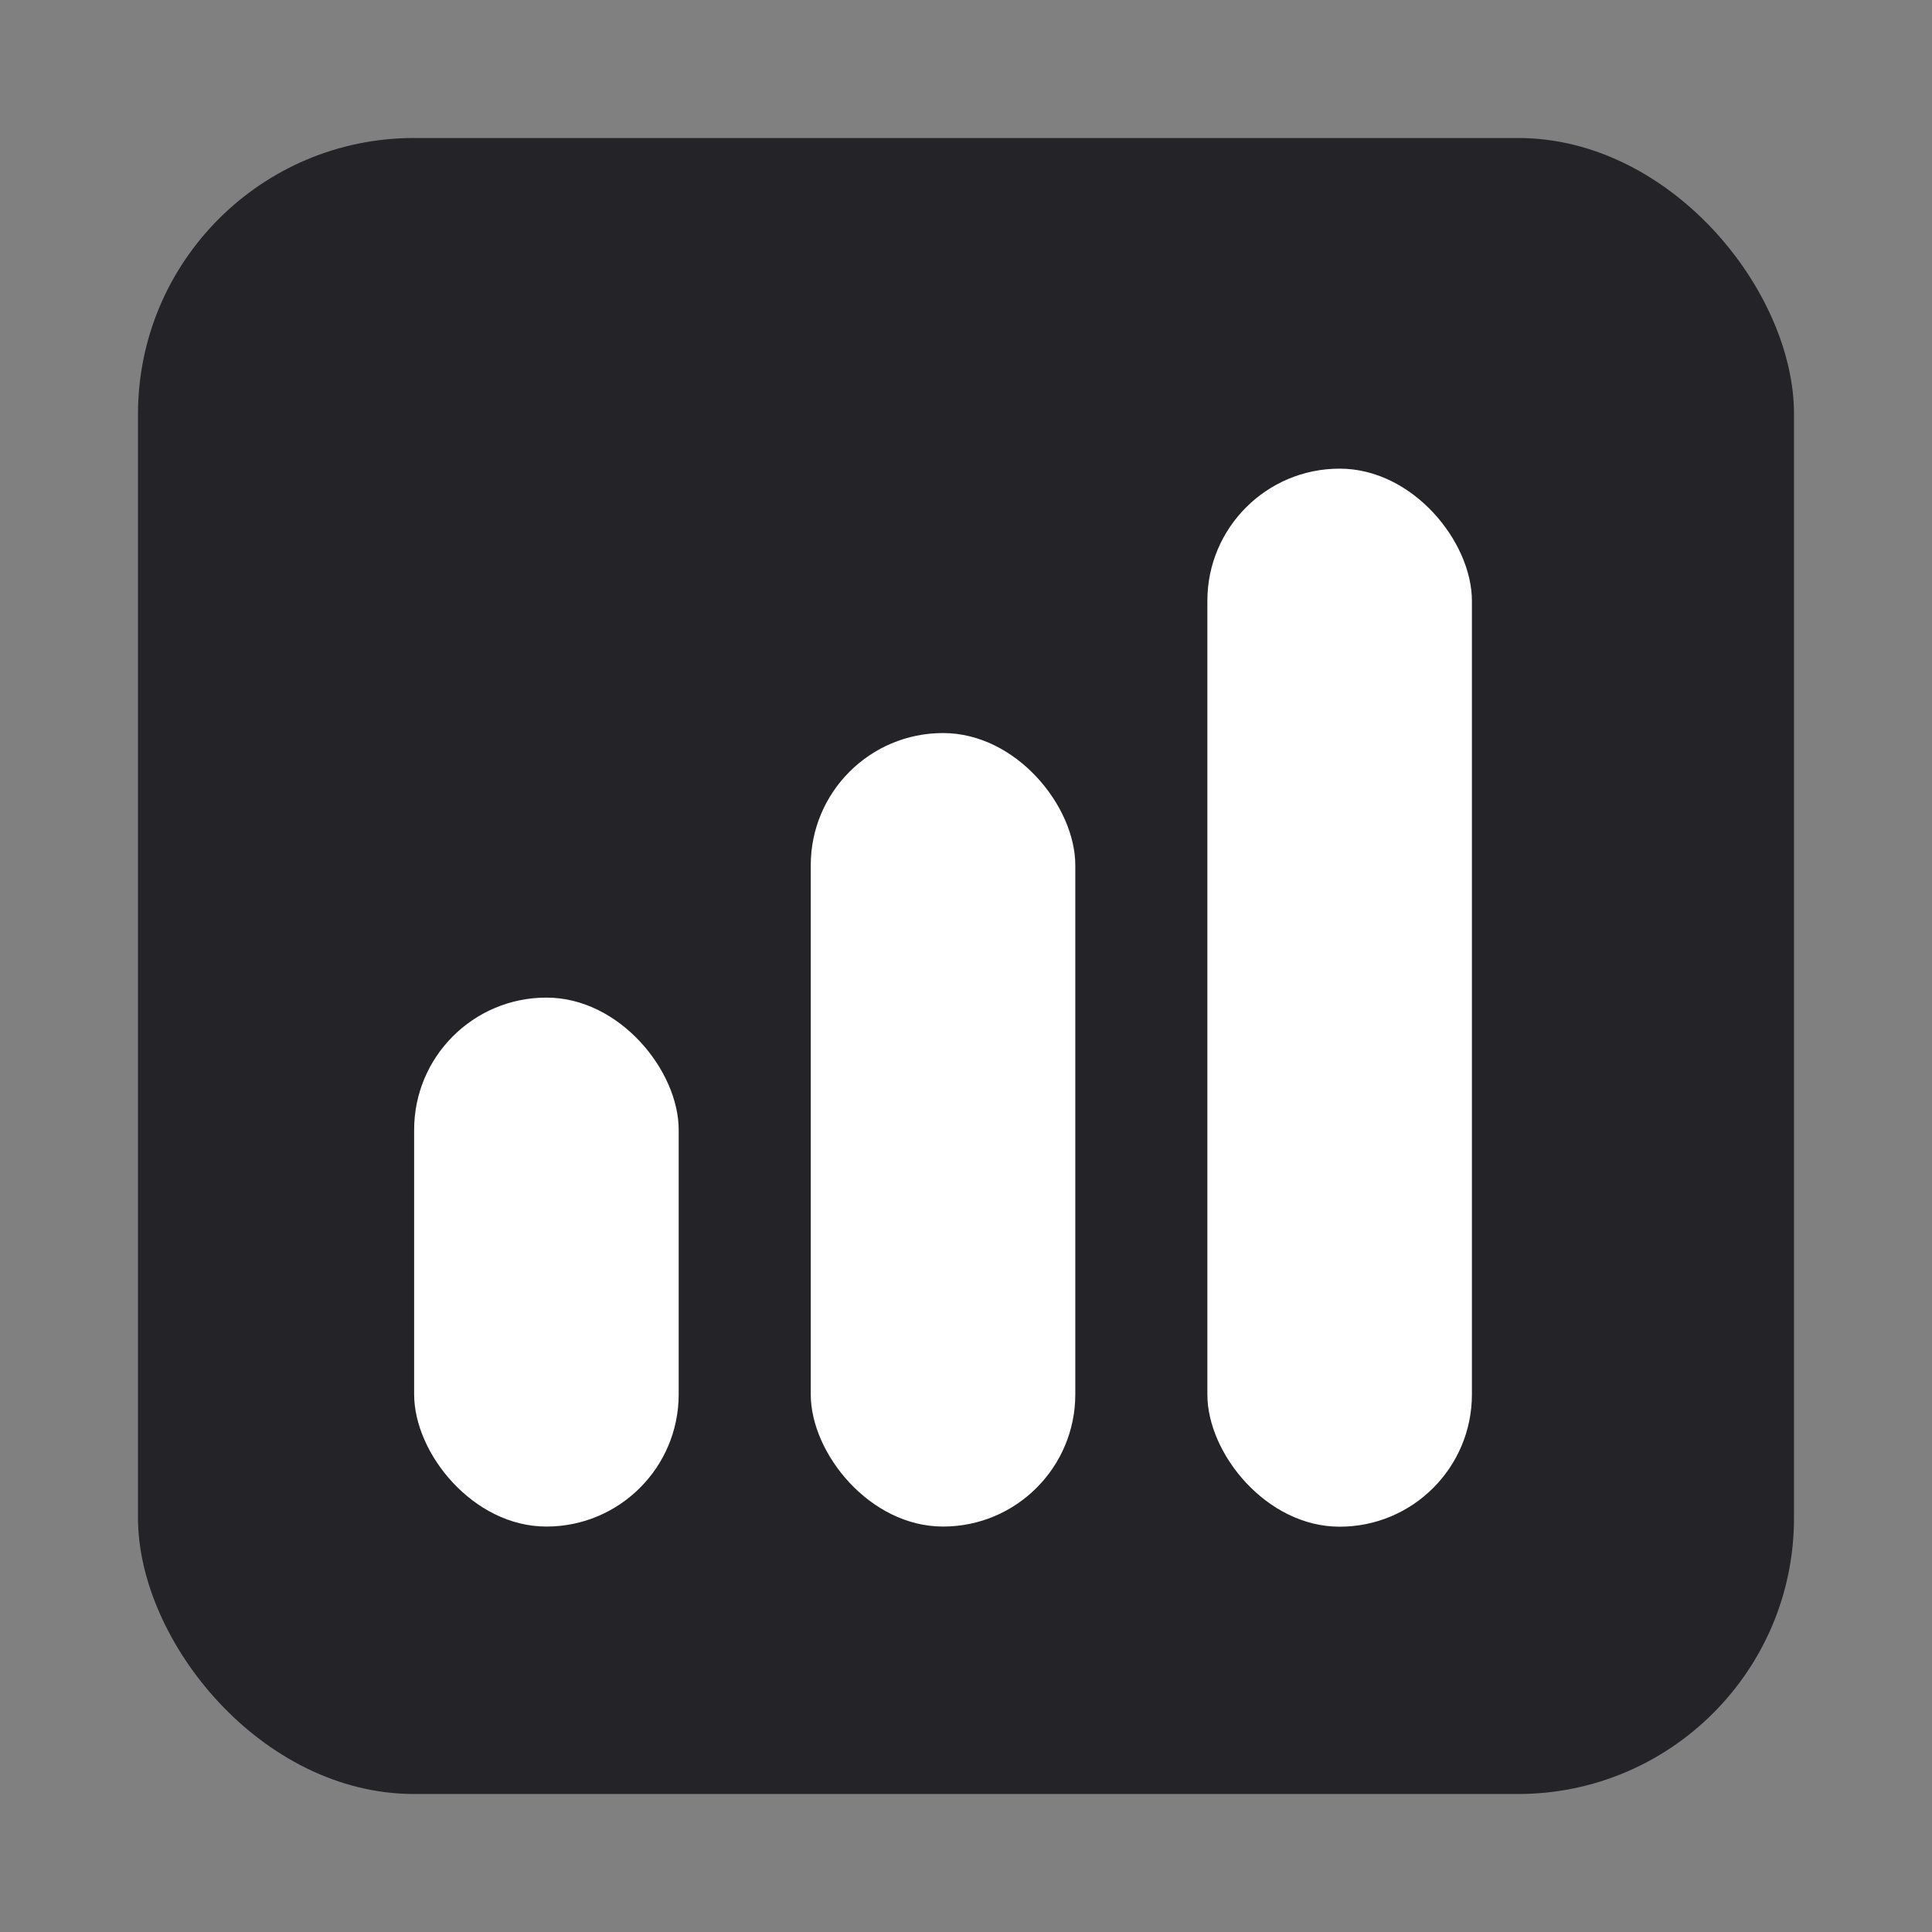
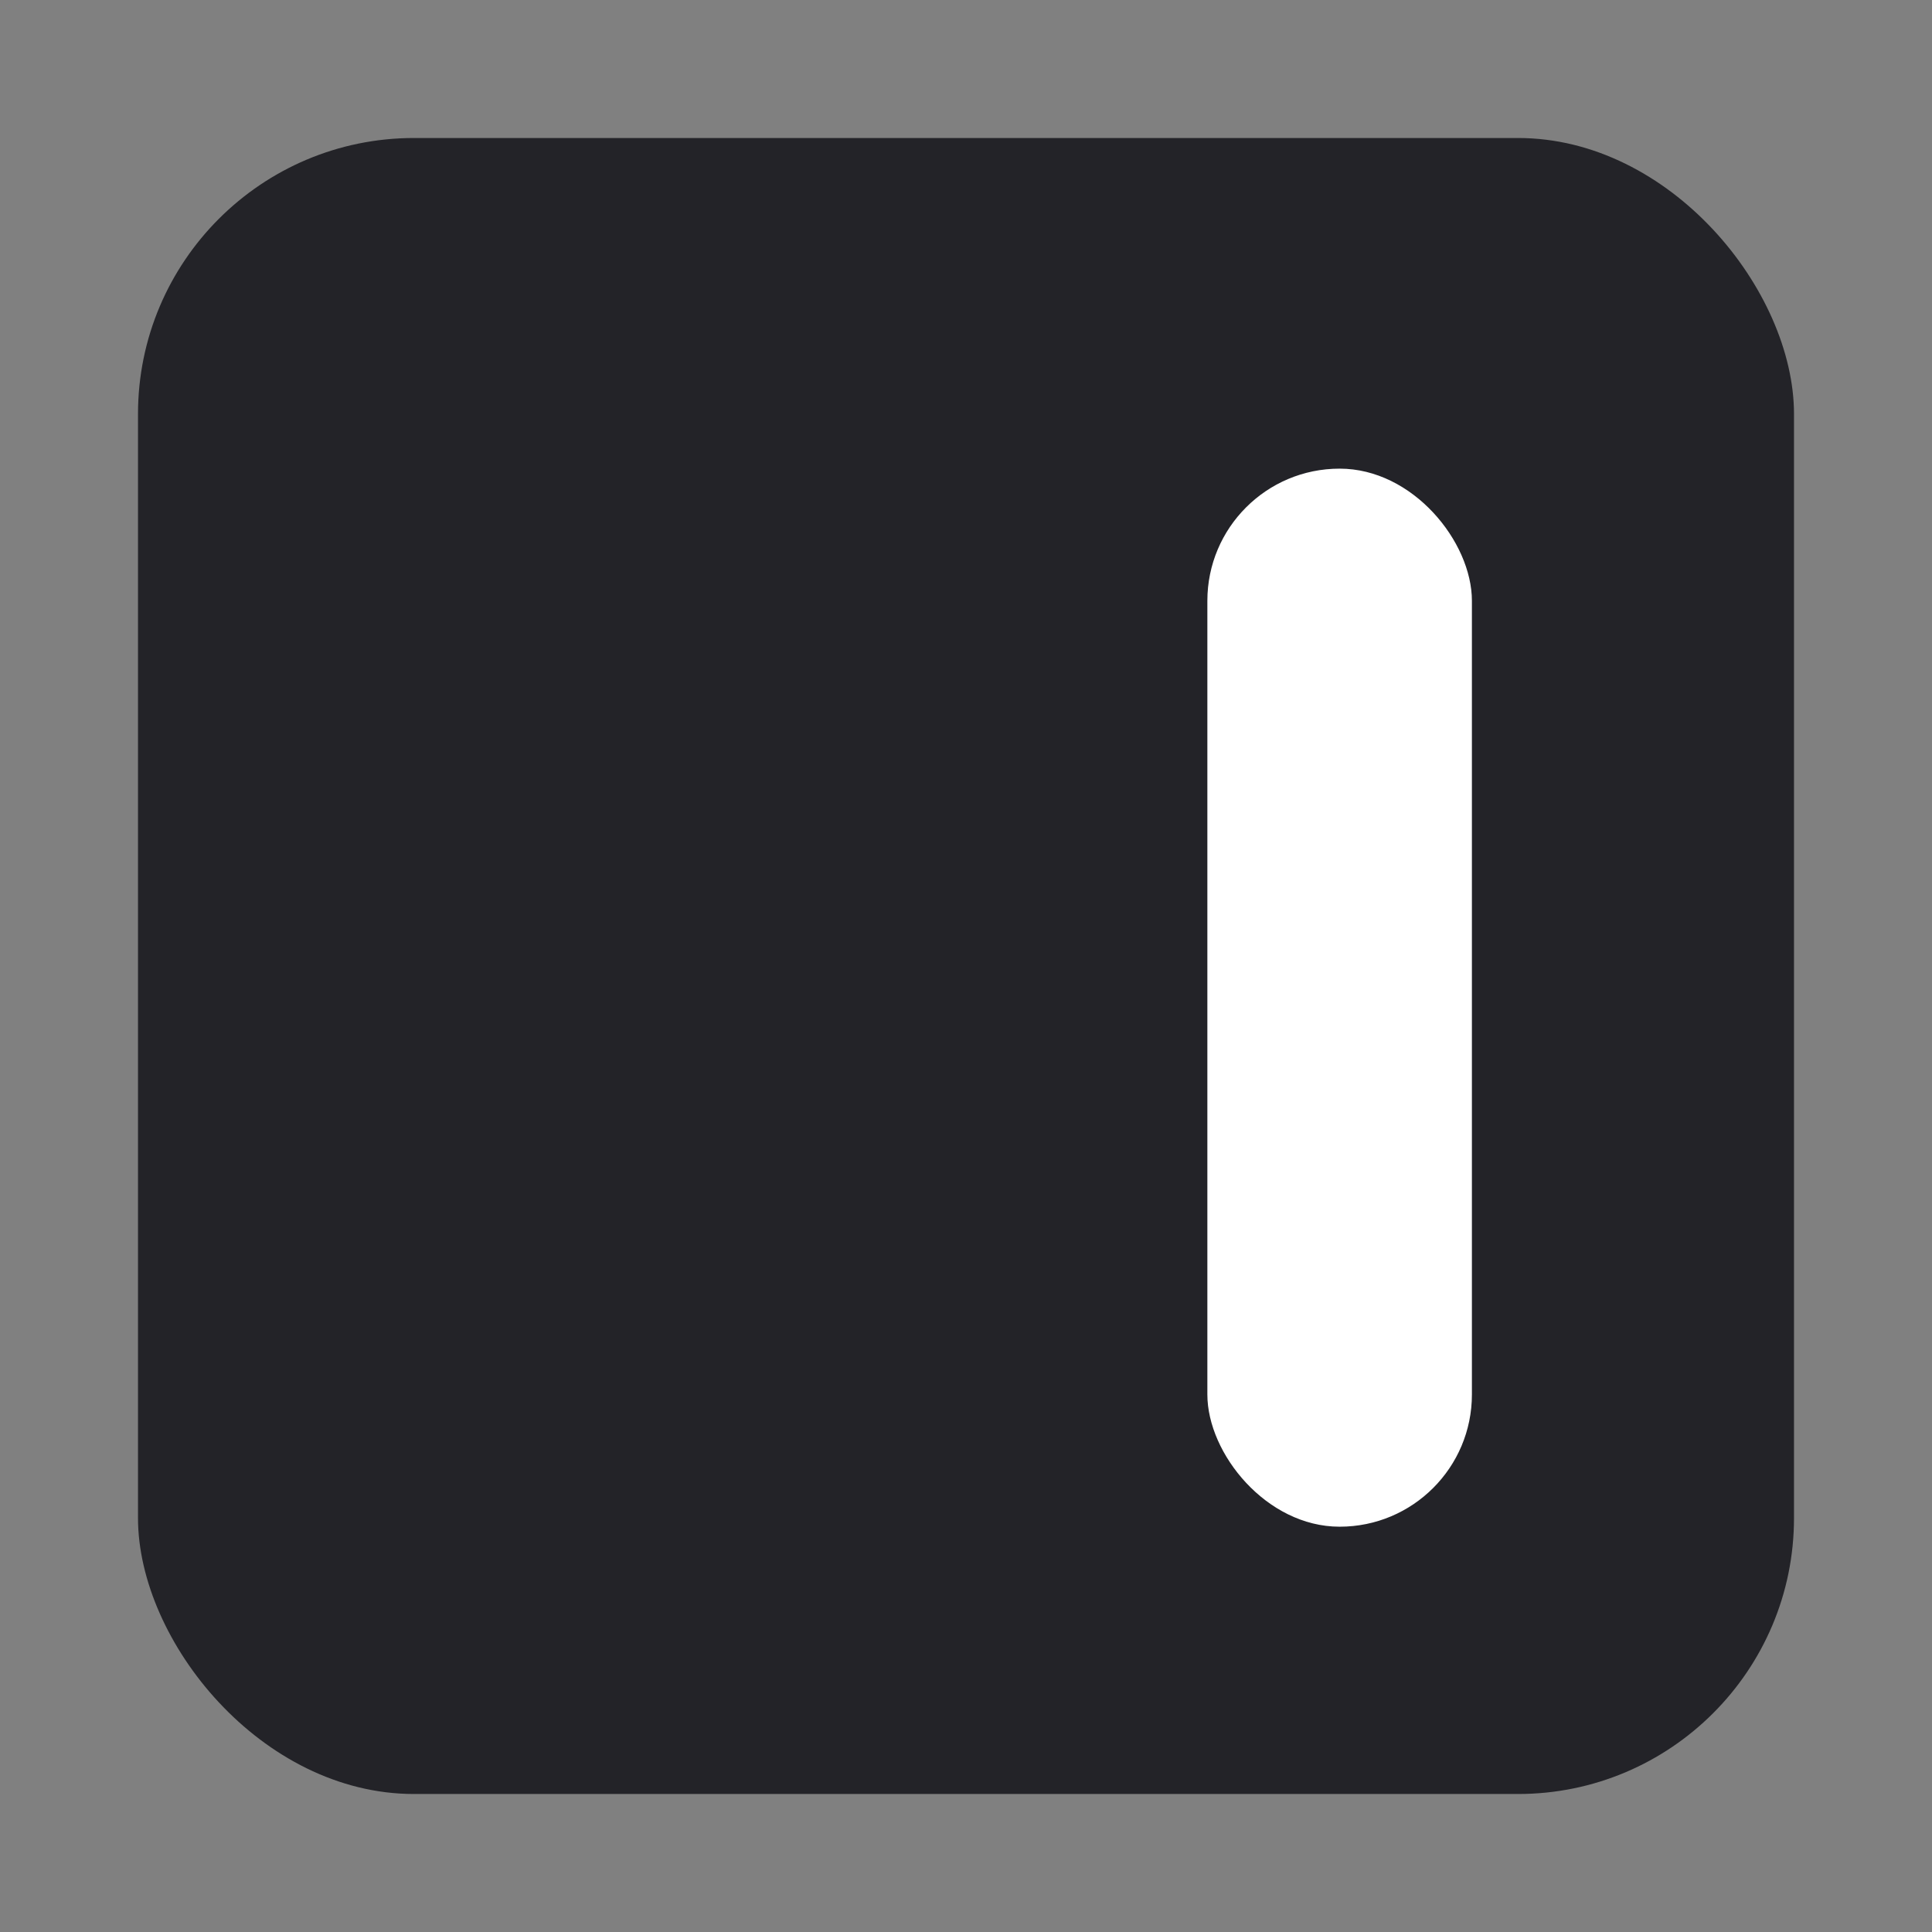
<svg xmlns="http://www.w3.org/2000/svg" width="14" height="14" viewBox="0 0 14 14" fill="none">
  <rect x="0" y="0" width="14" height="14" fill="#808080" stroke="none" />
  <rect x="1" y="1" width="12" height="12" rx="2" fill="#232328" />
-   <rect x="3.001" y="7.229" width="1.917" height="3.833" rx="0.958" fill="white" />
-   <rect x="5.875" y="5.312" width="1.917" height="5.75" rx="0.958" fill="white" />
  <rect x="8.749" y="3.396" width="1.917" height="7.667" rx="0.958" fill="white" />
</svg>